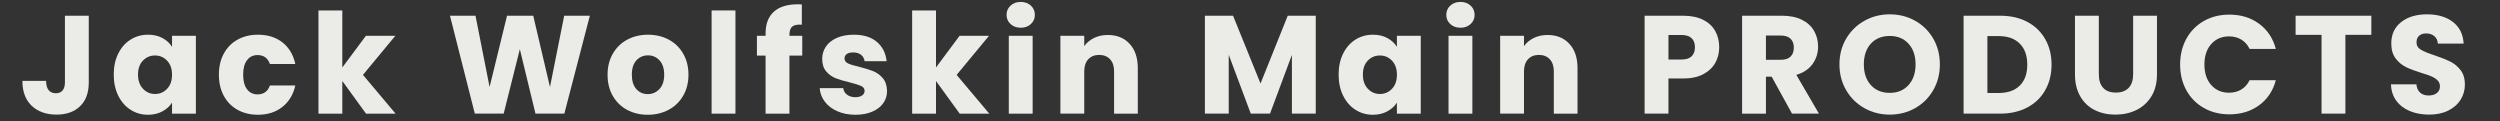
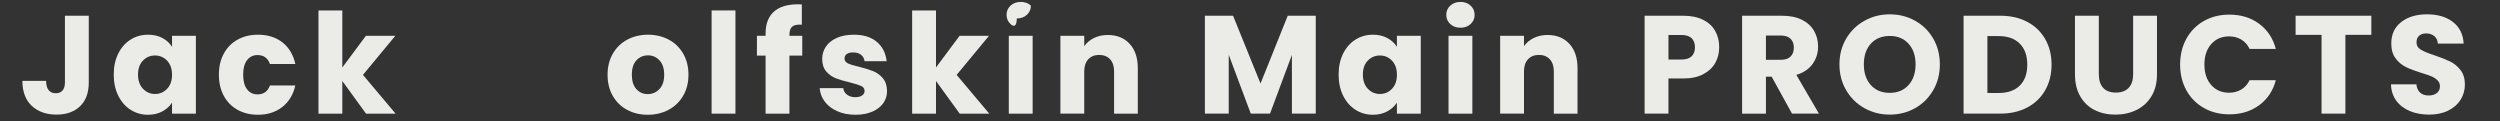
<svg xmlns="http://www.w3.org/2000/svg" version="1.1" id="圖層_1" x="0px" y="0px" width="322.667px" height="15.667px" viewBox="0 0 322.667 15.667" enable-background="new 0 0 322.667 15.667" xml:space="preserve">
  <rect x="0" y="0" width="322.667" height="15.667" fill="#333333" stroke="none" />
  <g>
    <g>
      <path fill="#EBECE7" d="M11.458,2.03v8.604c0,1.332-0.375,2.357-1.125,3.078c-0.75,0.72-1.761,1.08-3.033,1.08    c-1.332,0-2.4-0.379-3.204-1.135c-0.804-0.756-1.206-1.83-1.206-3.222h3.06c0,0.528,0.108,0.927,0.324,1.196    c0.216,0.271,0.528,0.406,0.936,0.406c0.372,0,0.66-0.121,0.864-0.36c0.204-0.24,0.306-0.589,0.306-1.044V2.03H11.458z" />
      <path fill="#EBECE7" d="M15.265,6.909c0.39-0.78,0.921-1.38,1.593-1.8s1.422-0.63,2.25-0.63c0.708,0,1.329,0.144,1.863,0.432    c0.534,0.288,0.945,0.666,1.233,1.134V4.623h3.078v10.044h-3.078v-1.422c-0.3,0.467-0.717,0.846-1.251,1.133    c-0.534,0.289-1.155,0.433-1.863,0.433c-0.816,0-1.56-0.213-2.232-0.64c-0.672-0.426-1.203-1.031-1.593-1.817    c-0.39-0.786-0.585-1.694-0.585-2.728C14.68,8.595,14.875,7.688,15.265,6.909z M21.565,7.827    c-0.426-0.444-0.945-0.666-1.557-0.666c-0.612,0-1.131,0.219-1.557,0.657c-0.426,0.438-0.639,1.042-0.639,1.809    c0,0.769,0.213,1.377,0.639,1.828c0.426,0.449,0.945,0.674,1.557,0.674c0.612,0,1.131-0.221,1.557-0.666    c0.426-0.443,0.639-1.049,0.639-1.817S21.991,8.271,21.565,7.827z" />
      <path fill="#EBECE7" d="M28.891,6.909c0.426-0.78,1.02-1.38,1.782-1.8c0.762-0.42,1.635-0.63,2.619-0.63    c1.26,0,2.313,0.33,3.159,0.99c0.846,0.66,1.401,1.59,1.665,2.79H34.84c-0.276-0.768-0.81-1.152-1.602-1.152    c-0.564,0-1.015,0.219-1.35,0.657c-0.336,0.438-0.504,1.065-0.504,1.881s0.167,1.442,0.504,1.881    c0.335,0.438,0.786,0.657,1.35,0.657c0.792,0,1.326-0.385,1.602-1.152h3.276c-0.264,1.176-0.822,2.1-1.674,2.772    c-0.852,0.672-1.902,1.008-3.15,1.008c-0.984,0-1.857-0.21-2.619-0.63c-0.762-0.42-1.356-1.02-1.782-1.801    c-0.426-0.779-0.639-1.691-0.639-2.735S28.464,7.688,28.891,6.909z" />
      <path fill="#EBECE7" d="M47.241,14.667l-3.06-4.213v4.213h-3.078V1.347h3.078v7.361l3.042-4.085h3.798l-4.176,5.041l4.212,5.004    H47.241z" />
-       <path fill="#EBECE7" d="M76.131,2.03l-3.294,12.636h-3.726L67.095,6.35l-2.088,8.315h-3.726L58.077,2.03h3.294l1.818,9.198    l2.25-9.198h3.384l2.16,9.198l1.836-9.198H76.131z" />
      <path fill="#EBECE7" d="M80.946,14.181c-0.786-0.42-1.404-1.02-1.854-1.801c-0.45-0.779-0.675-1.691-0.675-2.735    c0-1.032,0.228-1.941,0.684-2.727s1.08-1.389,1.872-1.809s1.68-0.63,2.664-0.63c0.984,0,1.872,0.21,2.664,0.63    s1.416,1.023,1.872,1.809s0.684,1.695,0.684,2.727s-0.231,1.94-0.693,2.728c-0.462,0.785-1.092,1.389-1.89,1.809    s-1.689,0.63-2.673,0.63S81.732,14.601,80.946,14.181z M85.104,11.5c0.414-0.433,0.621-1.051,0.621-1.854    s-0.201-1.422-0.603-1.854s-0.897-0.648-1.485-0.648c-0.6,0-1.098,0.213-1.494,0.639c-0.396,0.426-0.594,1.047-0.594,1.863    c0,0.804,0.195,1.422,0.585,1.854c0.39,0.432,0.879,0.647,1.467,0.647S84.69,11.931,85.104,11.5z" />
      <path fill="#EBECE7" d="M94.922,1.347v13.32h-3.078V1.347H94.922z" />
      <path fill="#EBECE7" d="M103.544,7.179h-1.656v7.488H98.81V7.179h-1.116V4.623h1.116V4.334c0-1.236,0.354-2.175,1.062-2.817    s1.746-0.963,3.114-0.963c0.228,0,0.396,0.006,0.504,0.018v2.61c-0.588-0.036-1.002,0.048-1.242,0.252    c-0.24,0.204-0.36,0.57-0.36,1.098v0.09h1.656V7.179z" />
      <path fill="#EBECE7" d="M108.08,14.36c-0.684-0.3-1.224-0.711-1.62-1.233c-0.396-0.521-0.618-1.106-0.666-1.754h3.042    c0.036,0.348,0.198,0.629,0.486,0.846c0.288,0.216,0.642,0.324,1.062,0.324c0.384,0,0.681-0.076,0.891-0.226    c0.209-0.149,0.315-0.345,0.315-0.585c0-0.288-0.15-0.501-0.45-0.639c-0.3-0.139-0.786-0.291-1.458-0.459    c-0.72-0.168-1.32-0.346-1.8-0.531s-0.894-0.48-1.242-0.882c-0.348-0.402-0.522-0.945-0.522-1.629    c0-0.576,0.159-1.101,0.477-1.575c0.318-0.474,0.786-0.849,1.404-1.125s1.353-0.414,2.205-0.414c1.26,0,2.253,0.312,2.979,0.936    s1.143,1.452,1.251,2.484h-2.844c-0.048-0.348-0.201-0.624-0.459-0.828c-0.258-0.204-0.597-0.306-1.017-0.306    c-0.36,0-0.636,0.069-0.828,0.207c-0.192,0.138-0.288,0.327-0.288,0.567c0,0.288,0.153,0.504,0.459,0.648s0.783,0.288,1.431,0.433    c0.744,0.191,1.35,0.381,1.818,0.566c0.468,0.186,0.879,0.486,1.233,0.9s0.537,0.969,0.549,1.664c0,0.588-0.165,1.113-0.495,1.576    c-0.33,0.461-0.804,0.824-1.422,1.088c-0.618,0.265-1.335,0.396-2.151,0.396C109.544,14.811,108.764,14.662,108.08,14.36z" />
      <path fill="#EBECE7" d="M123.866,14.667l-3.06-4.213v4.213h-3.078V1.347h3.078v7.361l3.042-4.085h3.798l-4.176,5.041l4.212,5.004    H123.866z" />
-       <path fill="#EBECE7" d="M130.427,3.102c-0.342-0.318-0.513-0.711-0.513-1.179c0-0.479,0.171-0.879,0.513-1.197    c0.342-0.318,0.783-0.477,1.323-0.477c0.528,0,0.963,0.159,1.305,0.477c0.342,0.318,0.513,0.717,0.513,1.197    c0,0.468-0.171,0.861-0.513,1.179c-0.342,0.318-0.777,0.477-1.305,0.477C131.21,3.579,130.77,3.419,130.427,3.102z M133.28,4.623    v10.044h-3.078V4.623H133.28z" />
+       <path fill="#EBECE7" d="M130.427,3.102c-0.342-0.318-0.513-0.711-0.513-1.179c0-0.479,0.171-0.879,0.513-1.197    c0.342-0.318,0.783-0.477,1.323-0.477c0.528,0,0.963,0.159,1.305,0.477c0,0.468-0.171,0.861-0.513,1.179c-0.342,0.318-0.777,0.477-1.305,0.477C131.21,3.579,130.77,3.419,130.427,3.102z M133.28,4.623    v10.044h-3.078V4.623H133.28z" />
      <path fill="#EBECE7" d="M145.799,5.658c0.702,0.762,1.053,1.809,1.053,3.14v5.869h-3.06V9.212c0-0.672-0.174-1.194-0.522-1.566    s-0.816-0.558-1.404-0.558c-0.588,0-1.056,0.187-1.404,0.558c-0.348,0.372-0.522,0.895-0.522,1.566v5.453h-3.078V4.623h3.078    v1.332c0.312-0.444,0.732-0.795,1.26-1.053c0.528-0.258,1.122-0.387,1.782-0.387C144.158,4.515,145.097,4.896,145.799,5.658z" />
      <path fill="#EBECE7" d="M169.82,2.03v12.636h-3.078V7.088l-2.826,7.578h-2.483l-2.844-7.596v7.596h-3.078V2.03h3.636l3.545,8.748    l3.512-8.748H169.82z" />
      <path fill="#EBECE7" d="M173.357,6.909c0.391-0.78,0.92-1.38,1.594-1.8c0.672-0.42,1.422-0.63,2.25-0.63    c0.707,0,1.328,0.144,1.861,0.432c0.534,0.288,0.945,0.666,1.232,1.134V4.623h3.078v10.044h-3.078v-1.422    c-0.299,0.467-0.717,0.846-1.25,1.133c-0.534,0.289-1.154,0.433-1.863,0.433c-0.816,0-1.561-0.213-2.231-0.64    c-0.673-0.426-1.202-1.031-1.593-1.817s-0.586-1.694-0.586-2.728C172.771,8.595,172.966,7.688,173.357,6.909z M179.657,7.827    c-0.427-0.444-0.944-0.666-1.558-0.666c-0.611,0-1.131,0.219-1.557,0.657c-0.427,0.438-0.64,1.042-0.64,1.809    c0,0.769,0.213,1.377,0.64,1.828c0.426,0.449,0.944,0.674,1.557,0.674c0.611,0,1.131-0.221,1.558-0.666    c0.427-0.443,0.64-1.049,0.64-1.817S180.083,8.271,179.657,7.827z" />
      <path fill="#EBECE7" d="M187.181,3.102c-0.342-0.318-0.514-0.711-0.514-1.179c0-0.479,0.172-0.879,0.514-1.197    c0.343-0.318,0.783-0.477,1.322-0.477c0.527,0,0.963,0.159,1.306,0.477c0.342,0.318,0.514,0.717,0.514,1.197    c0,0.468-0.172,0.861-0.514,1.179c-0.343,0.318-0.777,0.477-1.306,0.477C187.964,3.579,187.523,3.419,187.181,3.102z     M190.033,4.623v10.044h-3.076V4.623H190.033z" />
      <path fill="#EBECE7" d="M202.553,5.658c0.702,0.762,1.053,1.809,1.053,3.14v5.869h-3.06V9.212c0-0.672-0.174-1.194-0.522-1.566    s-0.815-0.558-1.403-0.558c-0.589,0-1.056,0.187-1.404,0.558c-0.348,0.372-0.521,0.895-0.521,1.566v5.453h-3.076V4.623h3.076    v1.332c0.313-0.444,0.732-0.795,1.262-1.053c0.527-0.258,1.121-0.387,1.781-0.387C200.912,4.515,201.852,4.896,202.553,5.658z" />
      <path fill="#EBECE7" d="M221.39,8.105c-0.337,0.605-0.854,1.096-1.549,1.467c-0.695,0.373-1.561,0.559-2.592,0.559h-1.908v4.535    h-3.077V2.03h4.985c1.008,0,1.859,0.174,2.557,0.522c0.697,0.348,1.218,0.828,1.564,1.44c0.349,0.612,0.522,1.314,0.522,2.106    C221.894,6.831,221.725,7.5,221.39,8.105z M218.33,7.269c0.287-0.276,0.433-0.666,0.433-1.17s-0.146-0.894-0.433-1.17    c-0.289-0.276-0.727-0.414-1.313-0.414h-1.674v3.168h1.674C217.604,7.683,218.041,7.545,218.33,7.269z" />
      <path fill="#EBECE7" d="M231.289,14.667l-2.627-4.771h-0.738v4.771h-3.077V2.03h5.166c0.995,0,1.845,0.174,2.547,0.522    c0.701,0.348,1.228,0.825,1.573,1.431c0.35,0.606,0.522,1.281,0.522,2.025c0,0.84-0.237,1.59-0.711,2.25s-1.173,1.128-2.097,1.404    l2.916,5.004h-3.475V14.667z M227.923,7.718h1.908c0.563,0,0.986-0.138,1.27-0.414c0.283-0.276,0.423-0.666,0.423-1.17    c0-0.479-0.142-0.857-0.423-1.134c-0.282-0.276-0.705-0.414-1.27-0.414h-1.908V7.718z" />
      <path fill="#EBECE7" d="M240.641,13.964c-0.99-0.553-1.776-1.323-2.358-2.313c-0.582-0.989-0.871-2.103-0.871-3.339    c0-1.236,0.289-2.346,0.871-3.33s1.368-1.752,2.358-2.304c0.989-0.552,2.078-0.828,3.267-0.828c1.189,0,2.277,0.276,3.268,0.828    c0.99,0.552,1.771,1.32,2.341,2.304c0.569,0.984,0.854,2.094,0.854,3.33c0,1.236-0.287,2.35-0.863,3.339    c-0.576,0.99-1.356,1.761-2.34,2.313c-0.984,0.552-2.07,0.828-3.26,0.828C242.719,14.792,241.63,14.517,240.641,13.964z     M246.328,10.977c0.605-0.672,0.909-1.56,0.909-2.664c0-1.116-0.304-2.007-0.909-2.673c-0.604-0.666-1.412-0.999-2.421-0.999    c-1.021,0-1.833,0.33-2.438,0.99c-0.606,0.66-0.909,1.554-0.909,2.682c0,1.116,0.303,2.007,0.909,2.673    c0.604,0.666,1.418,0.999,2.438,0.999C244.916,11.984,245.723,11.649,246.328,10.977z" />
      <path fill="#EBECE7" d="M261.654,2.822c0.996,0.528,1.768,1.269,2.313,2.223c0.546,0.954,0.82,2.055,0.82,3.303    c0,1.235-0.273,2.334-0.82,3.294c-0.545,0.96-1.318,1.704-2.32,2.232c-1.002,0.527-2.164,0.791-3.482,0.791h-4.733V2.03h4.733    C259.496,2.03,260.658,2.294,261.654,2.822z M260.684,11.048c0.647-0.637,0.971-1.536,0.971-2.7s-0.323-2.07-0.971-2.718    s-1.556-0.972-2.72-0.972h-1.457v7.343h1.457C259.128,12.001,260.035,11.685,260.684,11.048z" />
      <path fill="#EBECE7" d="M270.889,2.03v7.56c0,0.757,0.187,1.339,0.559,1.746c0.371,0.408,0.918,0.612,1.638,0.612    c0.721,0,1.272-0.204,1.656-0.612c0.385-0.407,0.575-0.989,0.575-1.746V2.03h3.078v7.542c0,1.129-0.24,2.083-0.72,2.862    c-0.479,0.78-1.125,1.368-1.936,1.764c-0.811,0.396-1.713,0.595-2.709,0.595s-1.887-0.195-2.674-0.586    c-0.785-0.39-1.406-0.978-1.861-1.764c-0.457-0.785-0.686-1.742-0.686-2.871V2.03H270.889z" />
      <path fill="#EBECE7" d="M282.192,4.992c0.54-0.978,1.293-1.74,2.259-2.286c0.967-0.546,2.063-0.819,3.285-0.819    c1.5,0,2.784,0.396,3.852,1.188c1.068,0.792,1.783,1.872,2.144,3.24h-3.384c-0.252-0.528-0.609-0.93-1.071-1.206    c-0.462-0.276-0.985-0.414-1.573-0.414c-0.949,0-1.718,0.331-2.306,0.99c-0.588,0.66-0.882,1.542-0.882,2.646    s0.294,1.986,0.882,2.646s1.354,0.989,2.306,0.989c0.588,0,1.111-0.137,1.573-0.413s0.819-0.679,1.071-1.206h3.384    c-0.358,1.367-1.074,2.445-2.144,3.23c-1.066,0.786-2.352,1.18-3.852,1.18c-1.224,0-2.318-0.272-3.285-0.819    c-0.966-0.546-1.719-1.306-2.259-2.276c-0.54-0.973-0.81-2.082-0.81-3.331C281.382,7.083,281.652,5.97,282.192,4.992z" />
      <path fill="#EBECE7" d="M306.061,2.03v2.466h-3.349v10.169h-3.077V4.497h-3.349V2.03H306.061z" />
      <path fill="#EBECE7" d="M311.046,14.341c-0.731-0.299-1.317-0.743-1.756-1.331c-0.438-0.589-0.668-1.296-0.692-2.124h3.276    c0.047,0.468,0.209,0.824,0.485,1.07s0.636,0.369,1.08,0.369c0.456,0,0.815-0.104,1.08-0.314c0.264-0.211,0.396-0.501,0.396-0.873    c0-0.313-0.104-0.57-0.313-0.774c-0.211-0.204-0.47-0.372-0.774-0.504c-0.306-0.132-0.74-0.282-1.305-0.45    c-0.816-0.252-1.482-0.504-1.998-0.756c-0.518-0.252-0.96-0.624-1.332-1.116c-0.372-0.492-0.558-1.134-0.558-1.926    c0-1.176,0.426-2.097,1.276-2.763c0.852-0.666,1.963-0.999,3.33-0.999c1.394,0,2.514,0.333,3.366,0.999s1.308,1.593,1.368,2.781    h-3.33c-0.023-0.408-0.174-0.729-0.45-0.963s-0.63-0.351-1.062-0.351c-0.373,0-0.674,0.099-0.9,0.297    c-0.229,0.198-0.342,0.483-0.342,0.855c0,0.408,0.191,0.727,0.576,0.954c0.383,0.228,0.982,0.474,1.799,0.738    c0.816,0.276,1.479,0.54,1.99,0.792c0.51,0.252,0.949,0.618,1.322,1.098c0.371,0.479,0.559,1.098,0.559,1.854    c0,0.721-0.184,1.375-0.549,1.963c-0.367,0.588-0.898,1.055-1.594,1.403c-0.697,0.349-1.519,0.522-2.467,0.522    C312.605,14.792,311.778,14.643,311.046,14.341z" />
    </g>
  </g>
</svg>